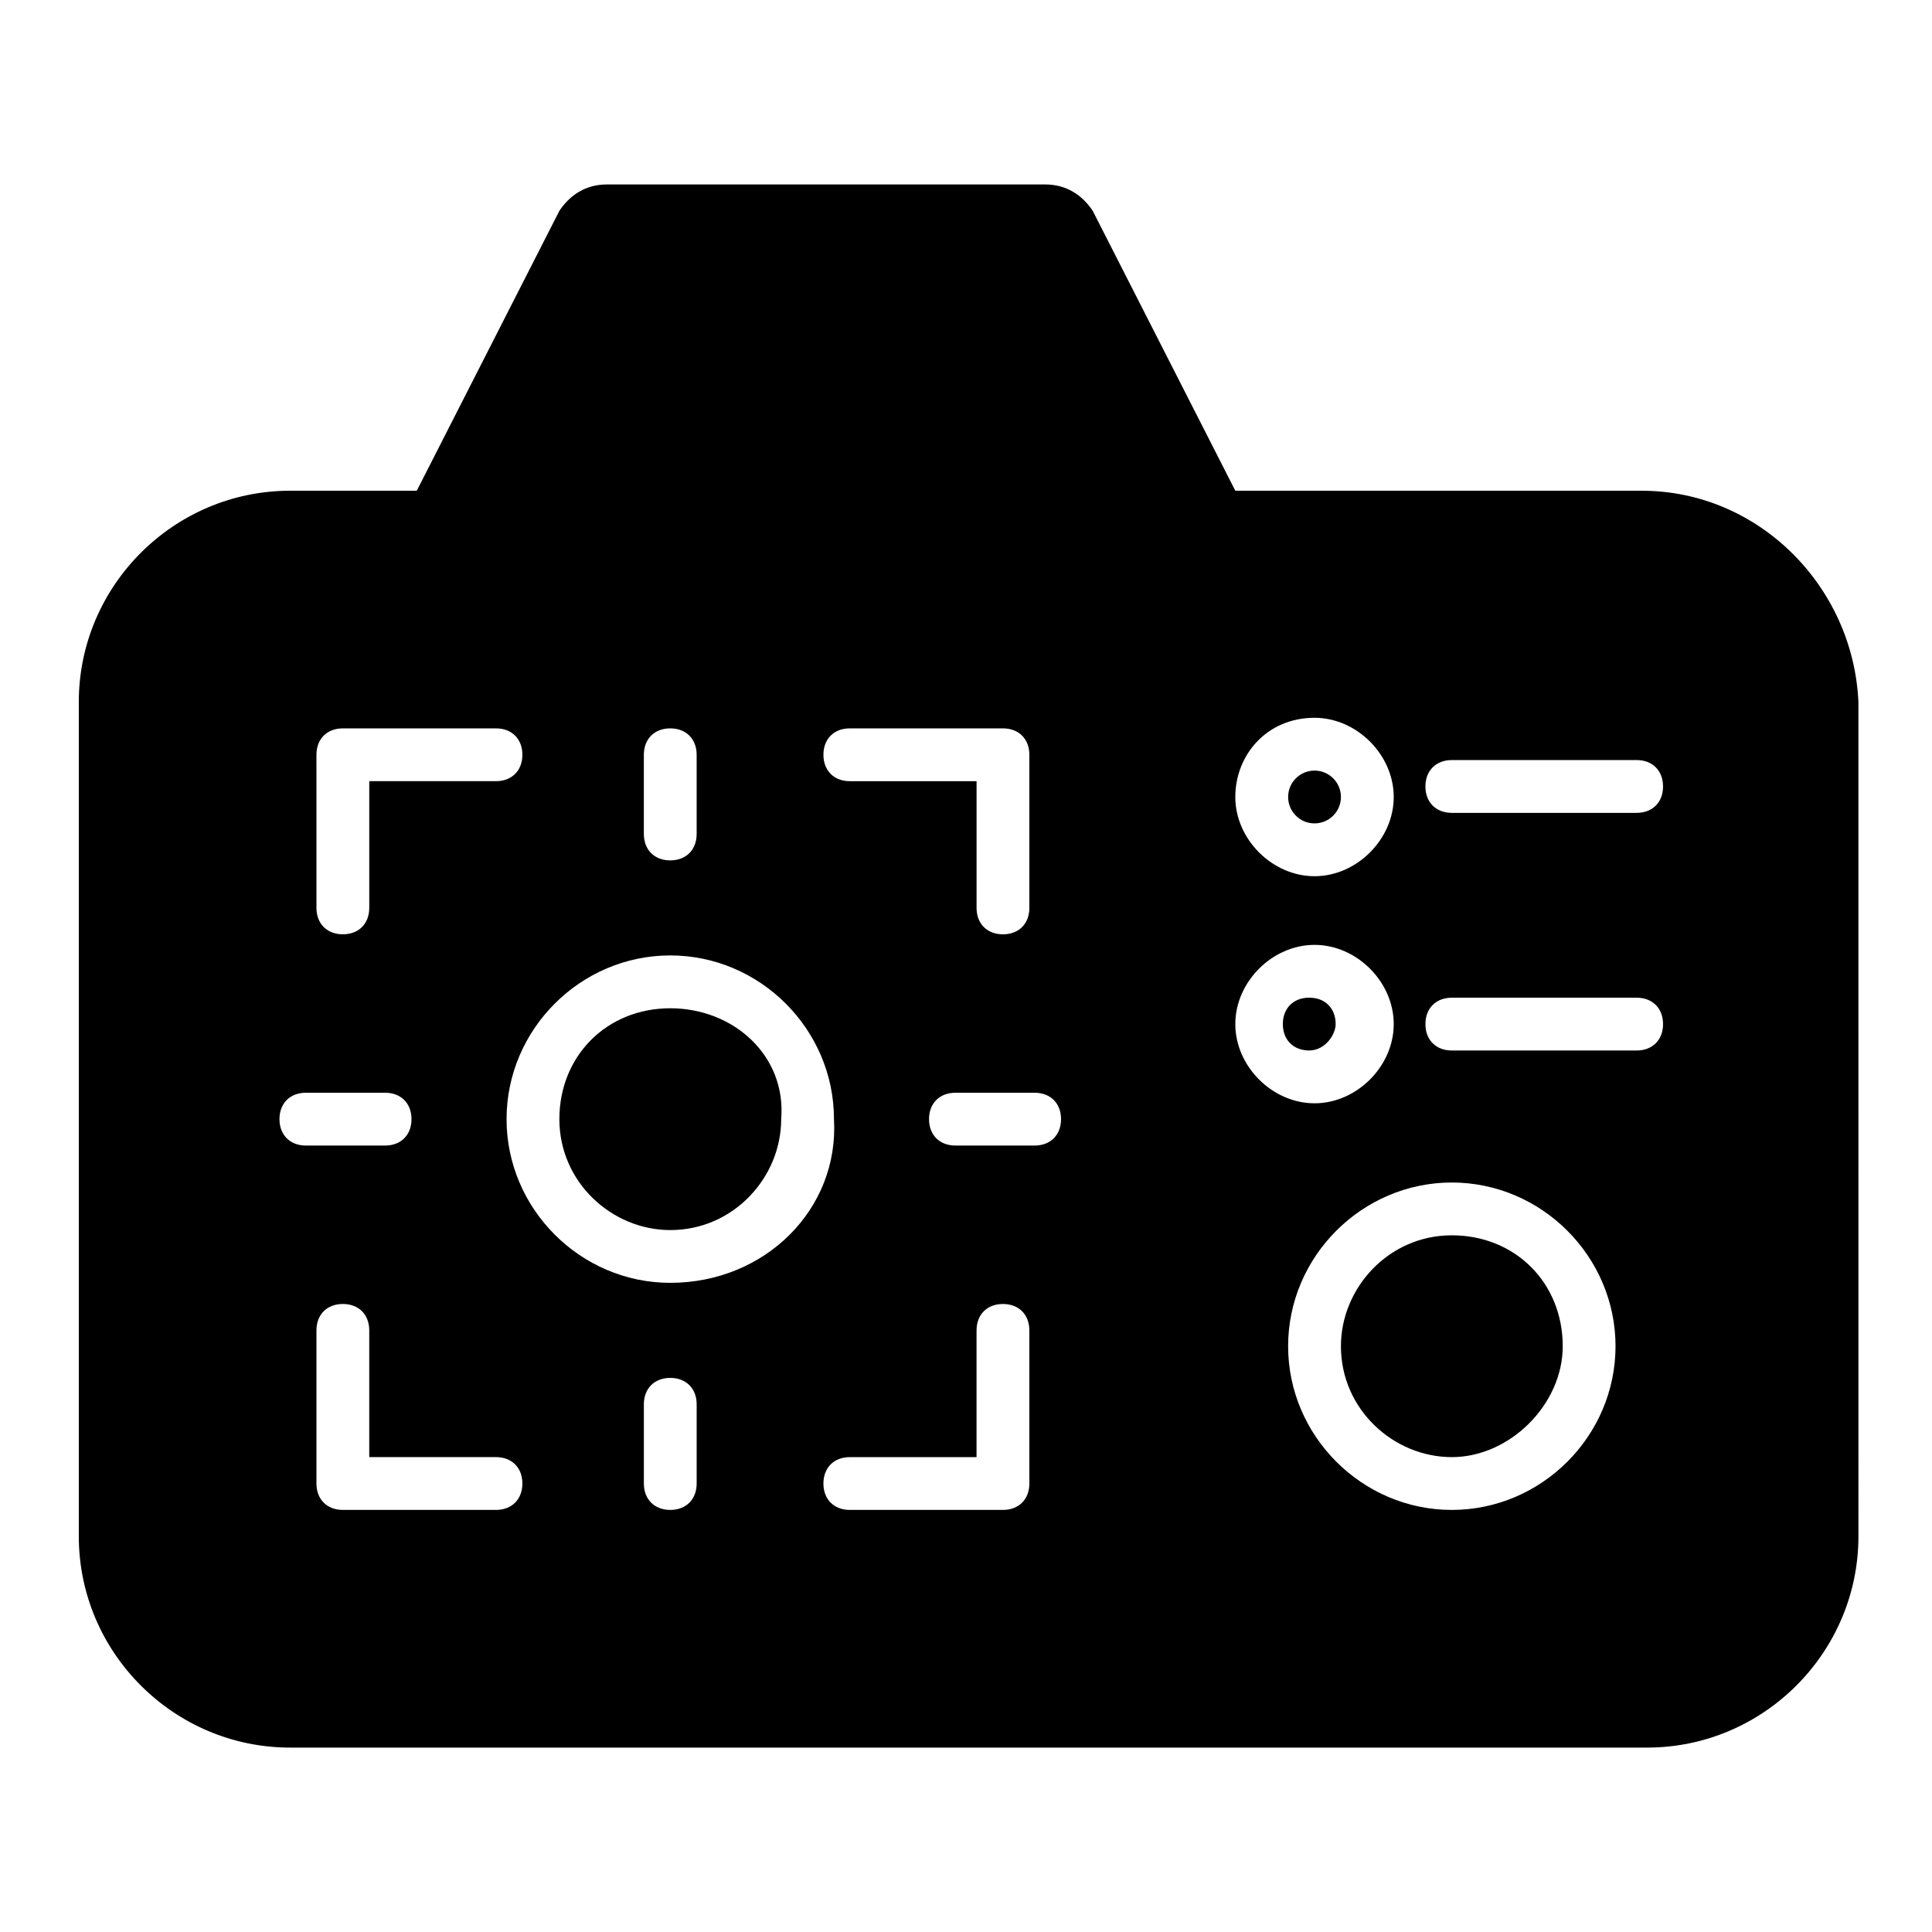
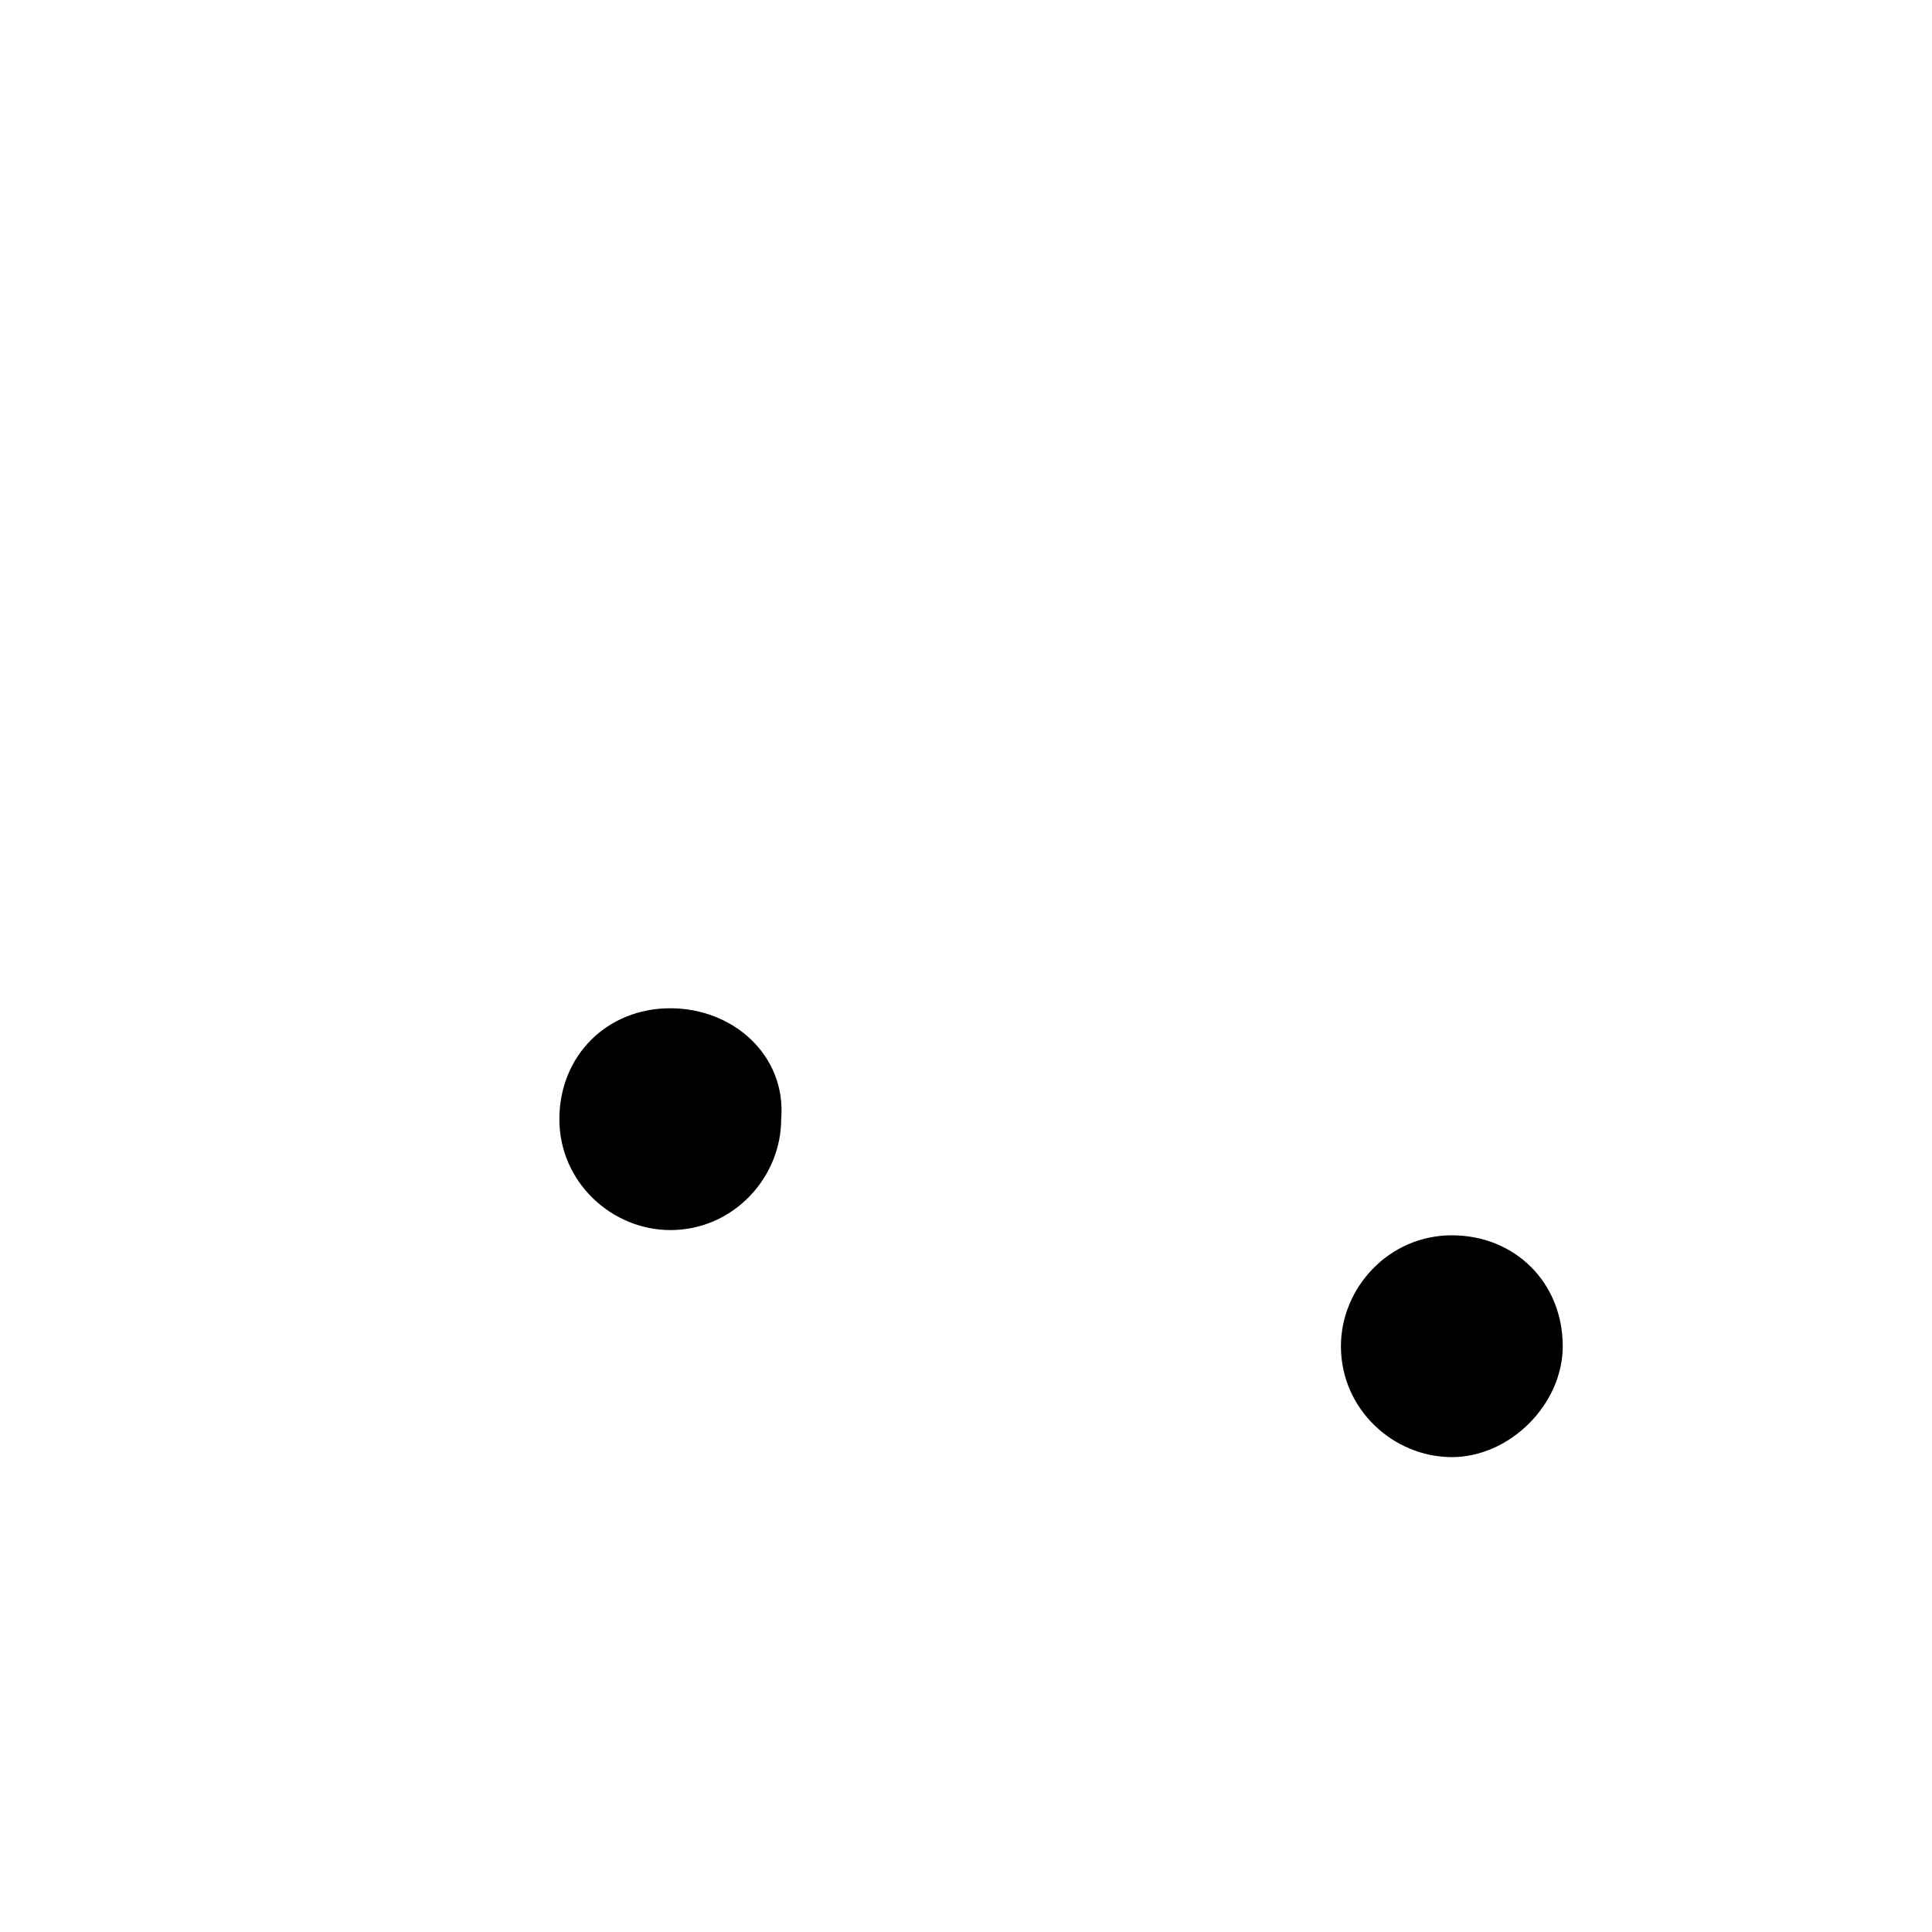
<svg xmlns="http://www.w3.org/2000/svg" fill="#000000" width="800px" height="800px" version="1.1" viewBox="144 144 512 512">
  <g>
-     <path d="m497.96 415.39c0-4.199-2.801-6.996-6.996-6.996-4.199 0-6.996 2.801-6.996 6.996 0 4.199 2.801 6.996 6.996 6.996 4.199 0 6.996-4.199 6.996-6.996z" />
-     <path d="m499.36 355.21c0 3.863-3.133 6.996-6.996 6.996s-6.996-3.133-6.996-6.996c0-3.863 3.133-6.996 6.996-6.996s6.996 3.133 6.996 6.996" />
    <path d="m528.75 471.37c-16.793 0-29.391 13.996-29.391 29.391 0 16.793 13.996 29.391 29.391 29.391s29.391-13.996 29.391-29.391c0-16.797-12.598-29.391-29.391-29.391z" />
    <path d="m321.63 411.2c-16.793 0-29.391 12.594-29.391 29.391 0 16.793 13.996 29.391 29.391 29.391 16.793 0 29.391-13.996 29.391-29.391 1.398-16.797-12.598-29.391-29.391-29.391z" />
-     <path d="m579.13 274.05h-107.76l-37.785-74.172c-2.801-4.199-6.996-6.996-12.594-6.996h-116.16c-5.598 0-9.797 2.801-12.594 6.996l-37.789 74.172h-33.586c-30.789 0-55.98 25.191-55.98 55.98v221.12c0 30.789 25.191 55.98 55.98 55.98h359.66c30.789 0 55.98-25.191 55.98-55.98l-0.004-221.12c-1.398-30.785-26.59-55.977-57.379-55.977zm-209.92 62.977h40.586c4.199 0 6.996 2.801 6.996 6.996v40.586c0 4.199-2.801 6.996-6.996 6.996-4.199 0-6.996-2.801-6.996-6.996v-33.586h-33.586c-4.199 0-6.996-2.801-6.996-6.996-0.008-4.203 2.793-7 6.992-7zm-54.582 6.996c0-4.199 2.801-6.996 6.996-6.996 4.199 0 6.996 2.801 6.996 6.996v20.992c0 4.199-2.801 6.996-6.996 6.996-4.199 0-6.996-2.801-6.996-6.996zm-86.766 0c0-4.199 2.801-6.996 6.996-6.996h40.586c4.199 0 6.996 2.801 6.996 6.996 0 4.199-2.801 6.996-6.996 6.996h-33.586v33.586c0 4.199-2.801 6.996-6.996 6.996-4.199 0-6.996-2.801-6.996-6.996zm-9.797 96.562c0-4.199 2.801-6.996 6.996-6.996h20.996c4.199 0 6.996 2.801 6.996 6.996 0 4.199-2.801 7-6.996 7h-20.992c-4.199 0-7-2.801-7-7zm57.379 103.56h-40.586c-4.199 0-6.996-2.801-6.996-6.996v-40.586c0-4.199 2.801-6.996 6.996-6.996 4.199 0 6.996 2.801 6.996 6.996v33.586h33.586c4.199 0 6.996 2.801 6.996 6.996 0.004 4.199-2.793 7-6.992 7zm53.18-6.996c0 4.199-2.801 6.996-6.996 6.996-4.199 0-6.996-2.801-6.996-6.996v-20.992c0-4.199 2.801-6.996 6.996-6.996 4.199 0 6.996 2.801 6.996 6.996zm-6.996-53.184c-23.789 0-43.383-19.594-43.383-43.383 0-23.789 19.594-43.383 43.383-43.383 23.789 0 43.383 19.594 43.383 43.383 1.398 23.793-18.191 43.383-43.383 43.383zm95.164 53.184c0 4.199-2.801 6.996-6.996 6.996h-40.586c-4.199 0-6.996-2.801-6.996-6.996 0-4.199 2.801-6.996 6.996-6.996h33.586v-33.586c0-4.199 2.801-6.996 6.996-6.996 4.199 0 6.996 2.801 6.996 6.996zm1.398-89.566h-20.992c-4.199 0-6.996-2.801-6.996-6.996 0-4.199 2.801-6.996 6.996-6.996h20.992c4.199 0 6.996 2.801 6.996 6.996 0 4.195-2.797 6.996-6.996 6.996zm74.172-113.36c11.195 0 20.992 9.797 20.992 20.992 0 11.195-9.797 20.992-20.992 20.992-11.195 0-20.992-9.797-20.992-20.992 0-11.195 8.398-20.992 20.992-20.992zm-20.992 81.172c0-11.195 9.797-20.992 20.992-20.992 11.195 0 20.992 9.797 20.992 20.992 0 11.195-9.797 20.992-20.992 20.992-11.195-0.004-20.992-9.797-20.992-20.992zm57.379 128.75c-23.789 0-43.383-19.594-43.383-43.383 0-23.789 19.594-43.383 43.383-43.383s43.383 19.594 43.383 43.383c0 23.789-19.594 43.383-43.383 43.383zm48.98-121.75h-48.98c-4.199 0-6.996-2.801-6.996-6.996 0-4.199 2.801-6.996 6.996-6.996h48.98c4.199 0 6.996 2.801 6.996 6.996 0.004 4.195-2.797 6.996-6.996 6.996zm0-62.977h-48.98c-4.199 0-6.996-2.801-6.996-6.996 0-4.199 2.801-6.996 6.996-6.996h48.98c4.199 0 6.996 2.801 6.996 6.996 0.004 4.195-2.797 6.996-6.996 6.996z" />
  </g>
</svg>